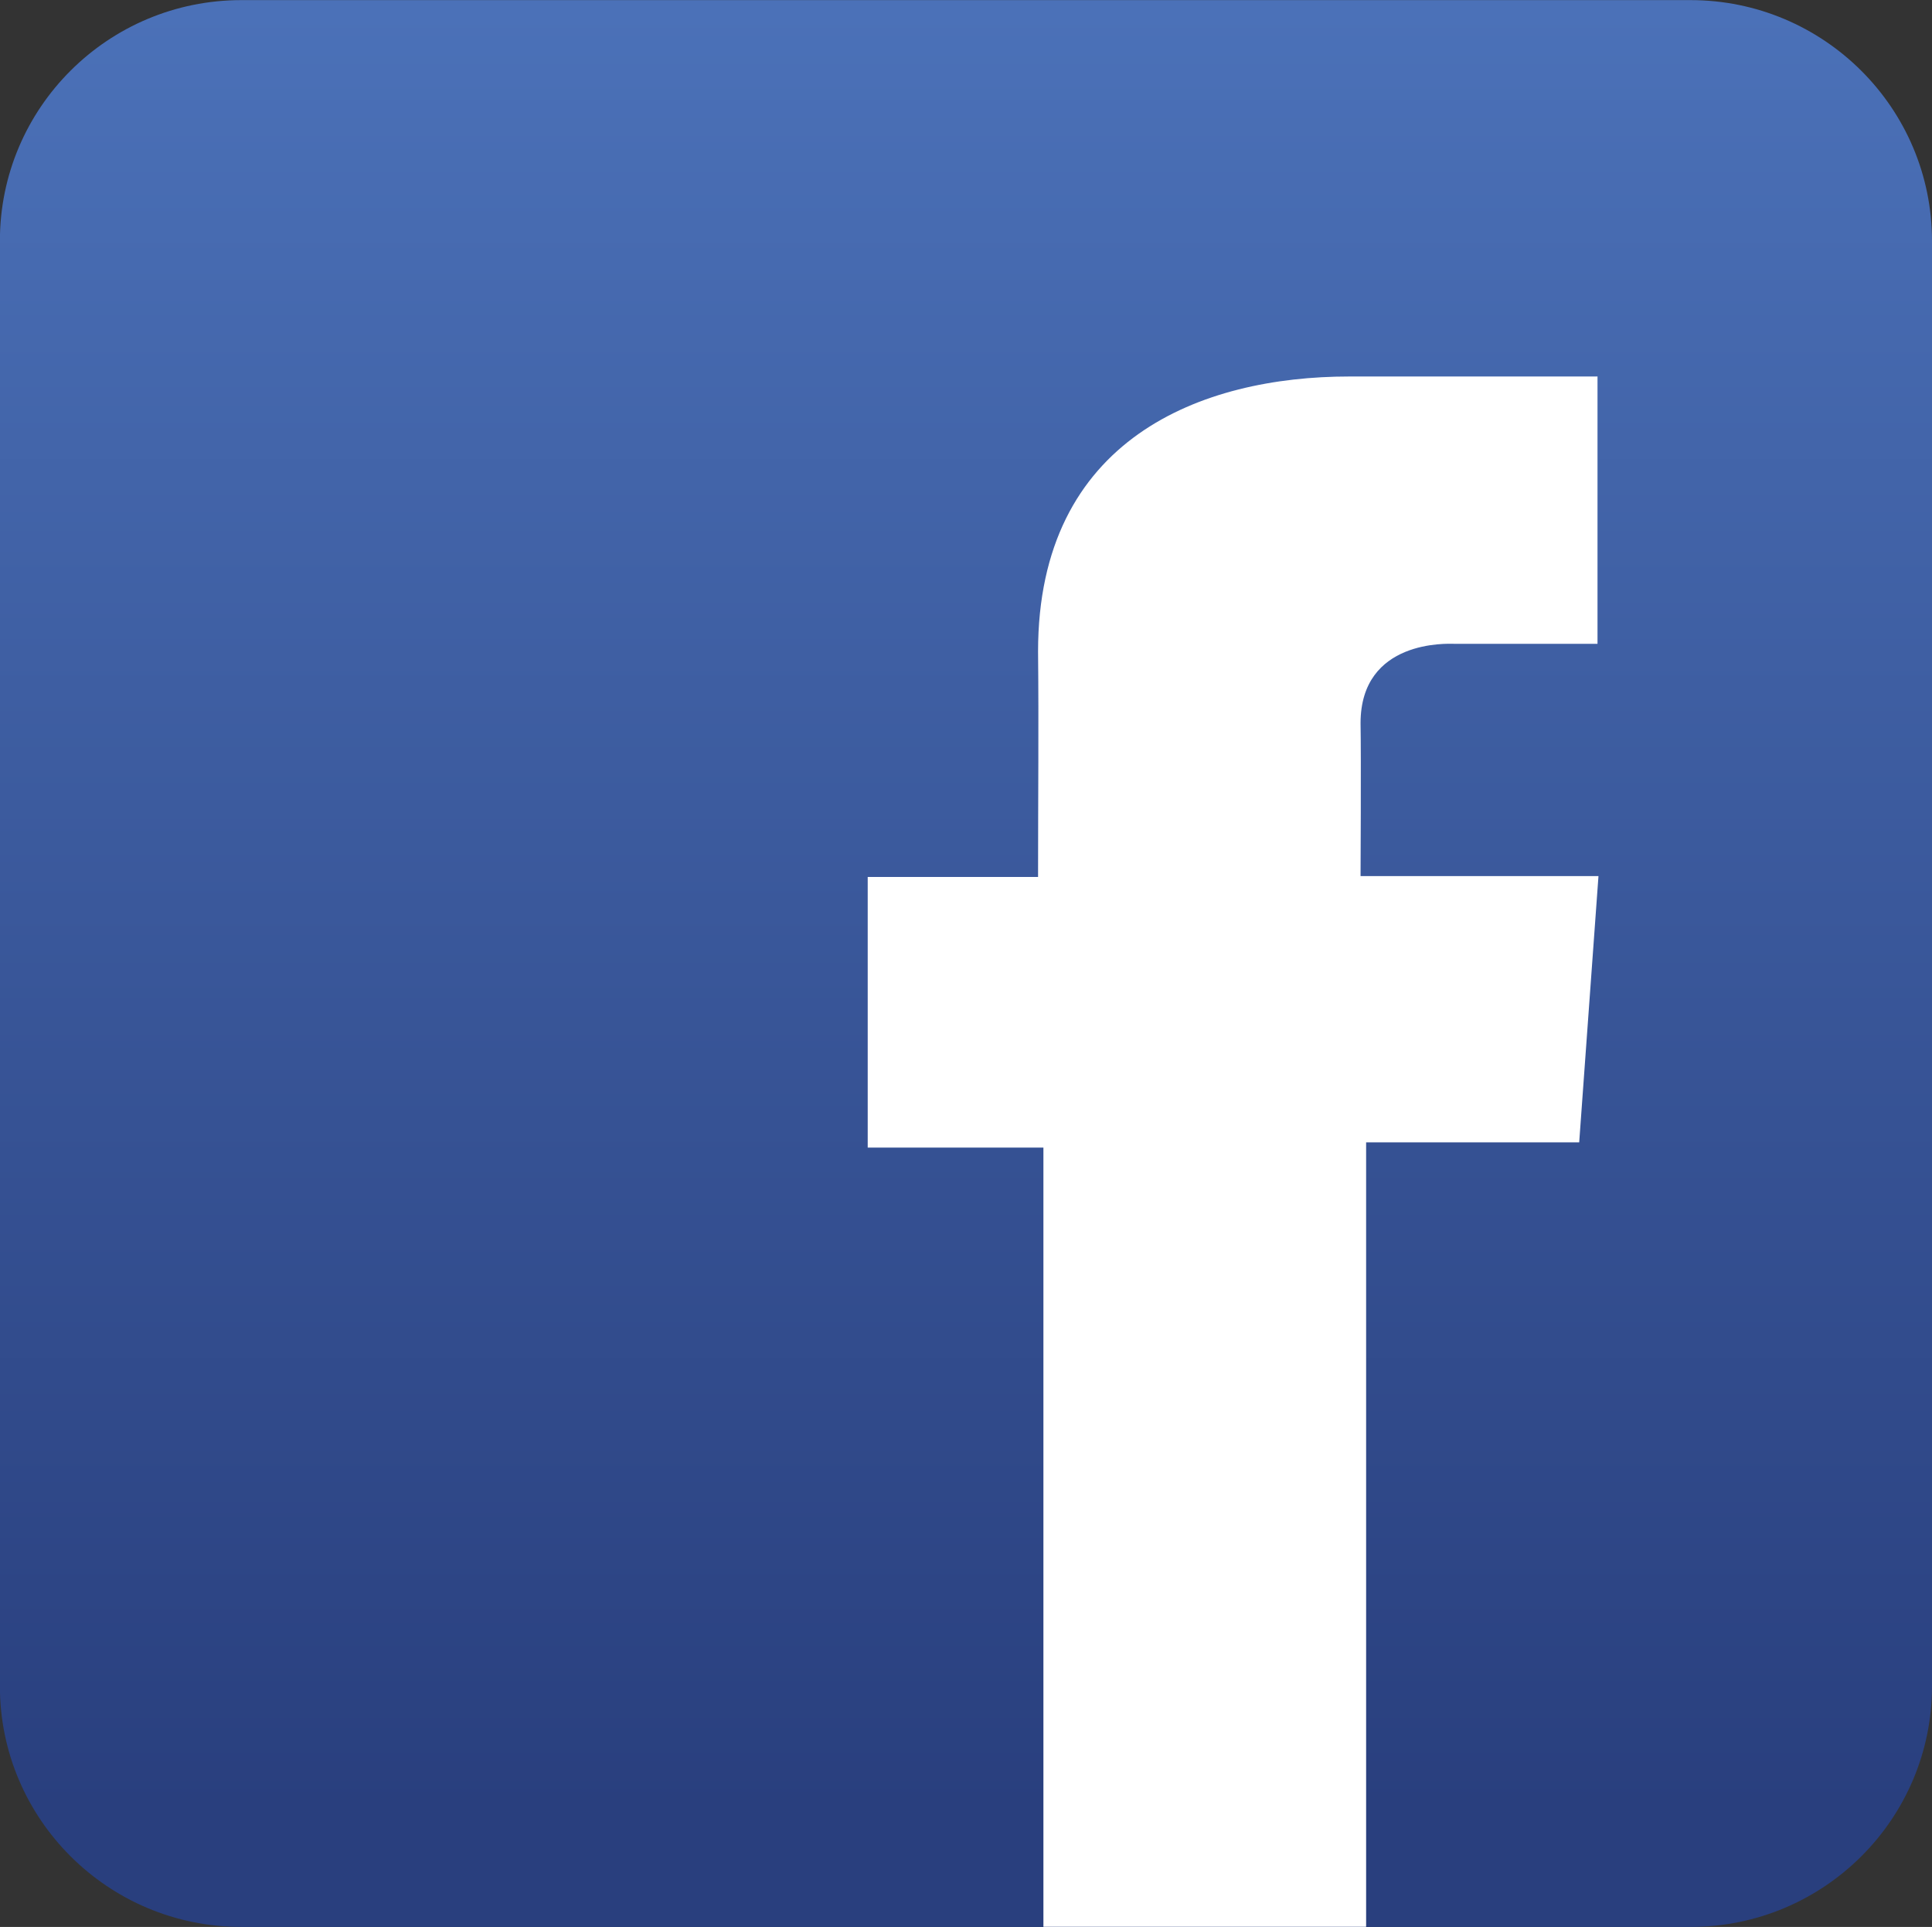
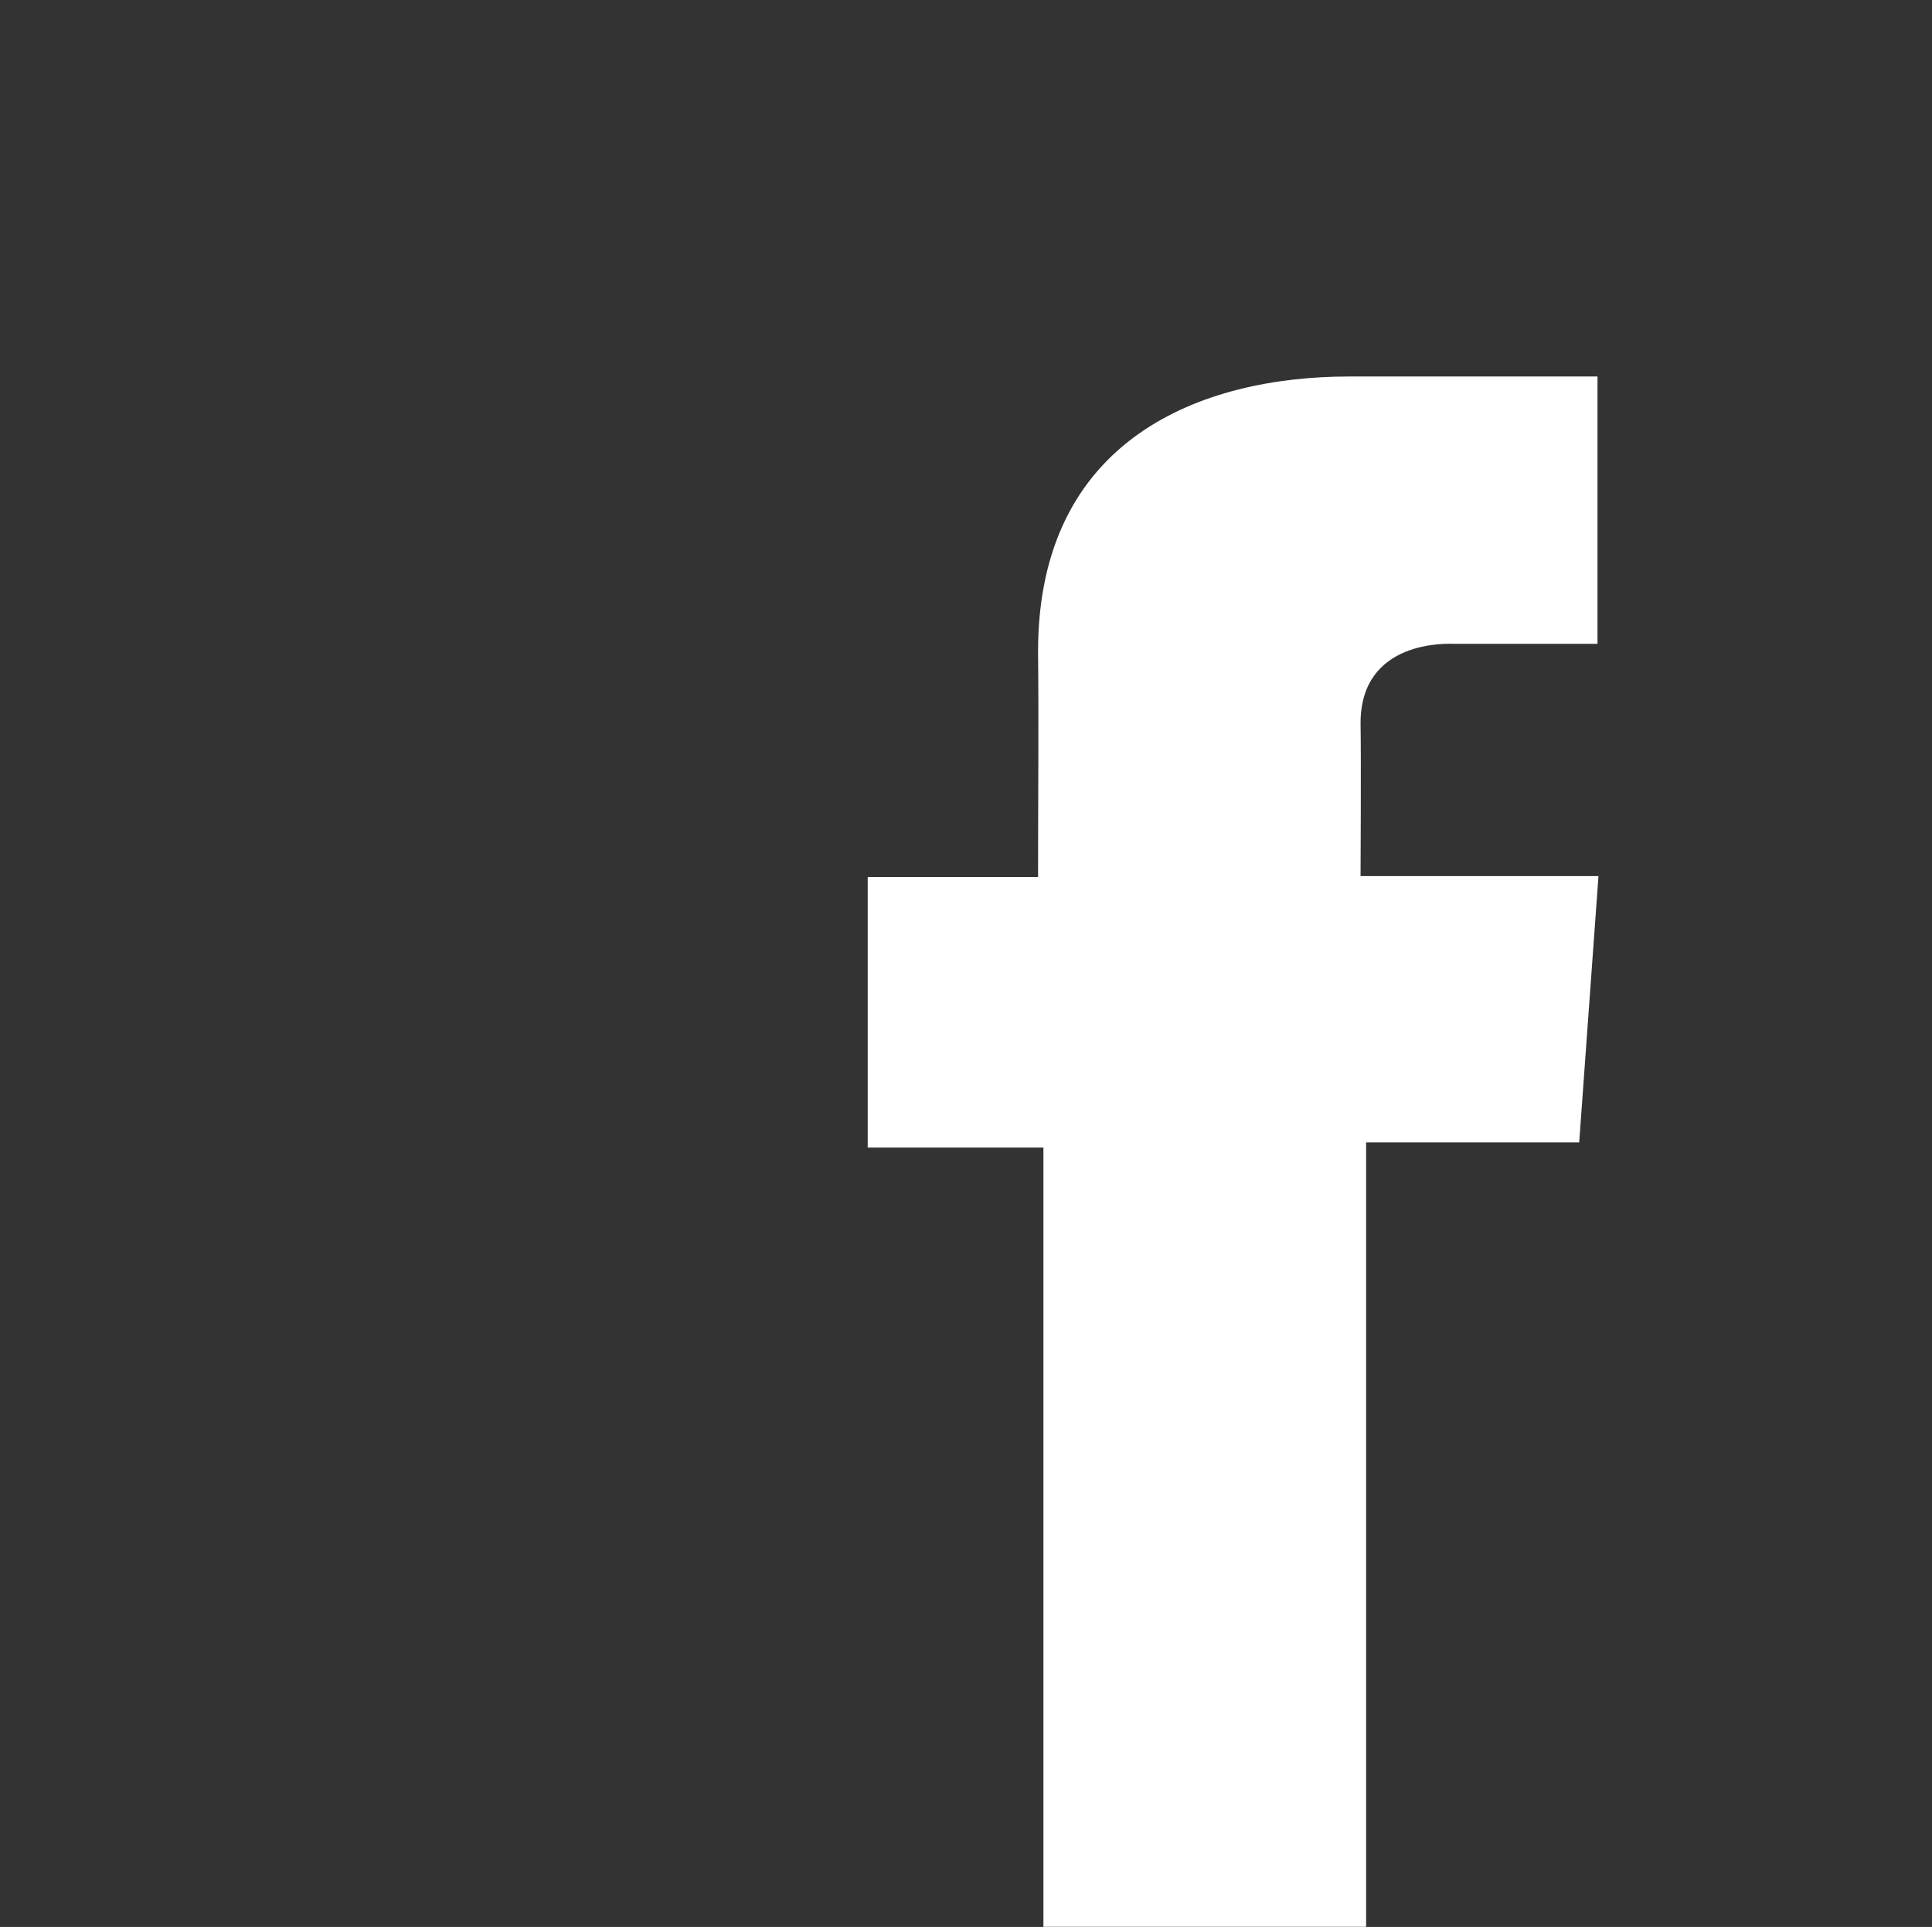
<svg xmlns="http://www.w3.org/2000/svg" version="1.1" id="Icon" x="0px" y="0px" width="18.044px" height="18px" viewBox="393.612 569.857 18.044 18" enable-background="new 393.612 569.857 18.044 18" xml:space="preserve">
  <rect x="393.612" y="569.857" width="18.044" height="18" fill="#333333" stroke="none" />
  <linearGradient id="SVGID_1_" gradientUnits="userSpaceOnUse" x1="-316.755" y1="-688.128" x2="-316.755" y2="-688.27" gradientTransform="matrix(126.876 0 0 -126.876 40591.387 -86737.266)">
    <stop offset="0" style="stop-color:#4B71B8" />
    <stop offset="1" style="stop-color:#293F7E" />
  </linearGradient>
-   <path fill="url(#SVGID_1_)" d="M411.656,585.608c0,1.242-1.01,2.249-2.256,2.249h-13.533c-1.246,0-2.256-1.008-2.256-2.249v-13.5  c0-1.244,1.01-2.25,2.256-2.25h13.533c1.245,0,2.256,1.008,2.256,2.25V585.608z" />
  <path fill="#FFFFFF" d="M408.53,573.374c0,0-1.393,0-2.317,0c-1.376,0-2.906,0.577-2.906,2.569c0.007,0.693,0,1.358,0,2.106h-1.591  v2.528h1.641v7.279h3.014v-7.328h1.99l0.18-2.487h-2.222c0,0,0.006-1.107,0-1.428c0-0.786,0.821-0.742,0.869-0.742  c0.392,0,1.15,0.001,1.344,0v-2.498H408.53L408.53,573.374z" />
</svg>